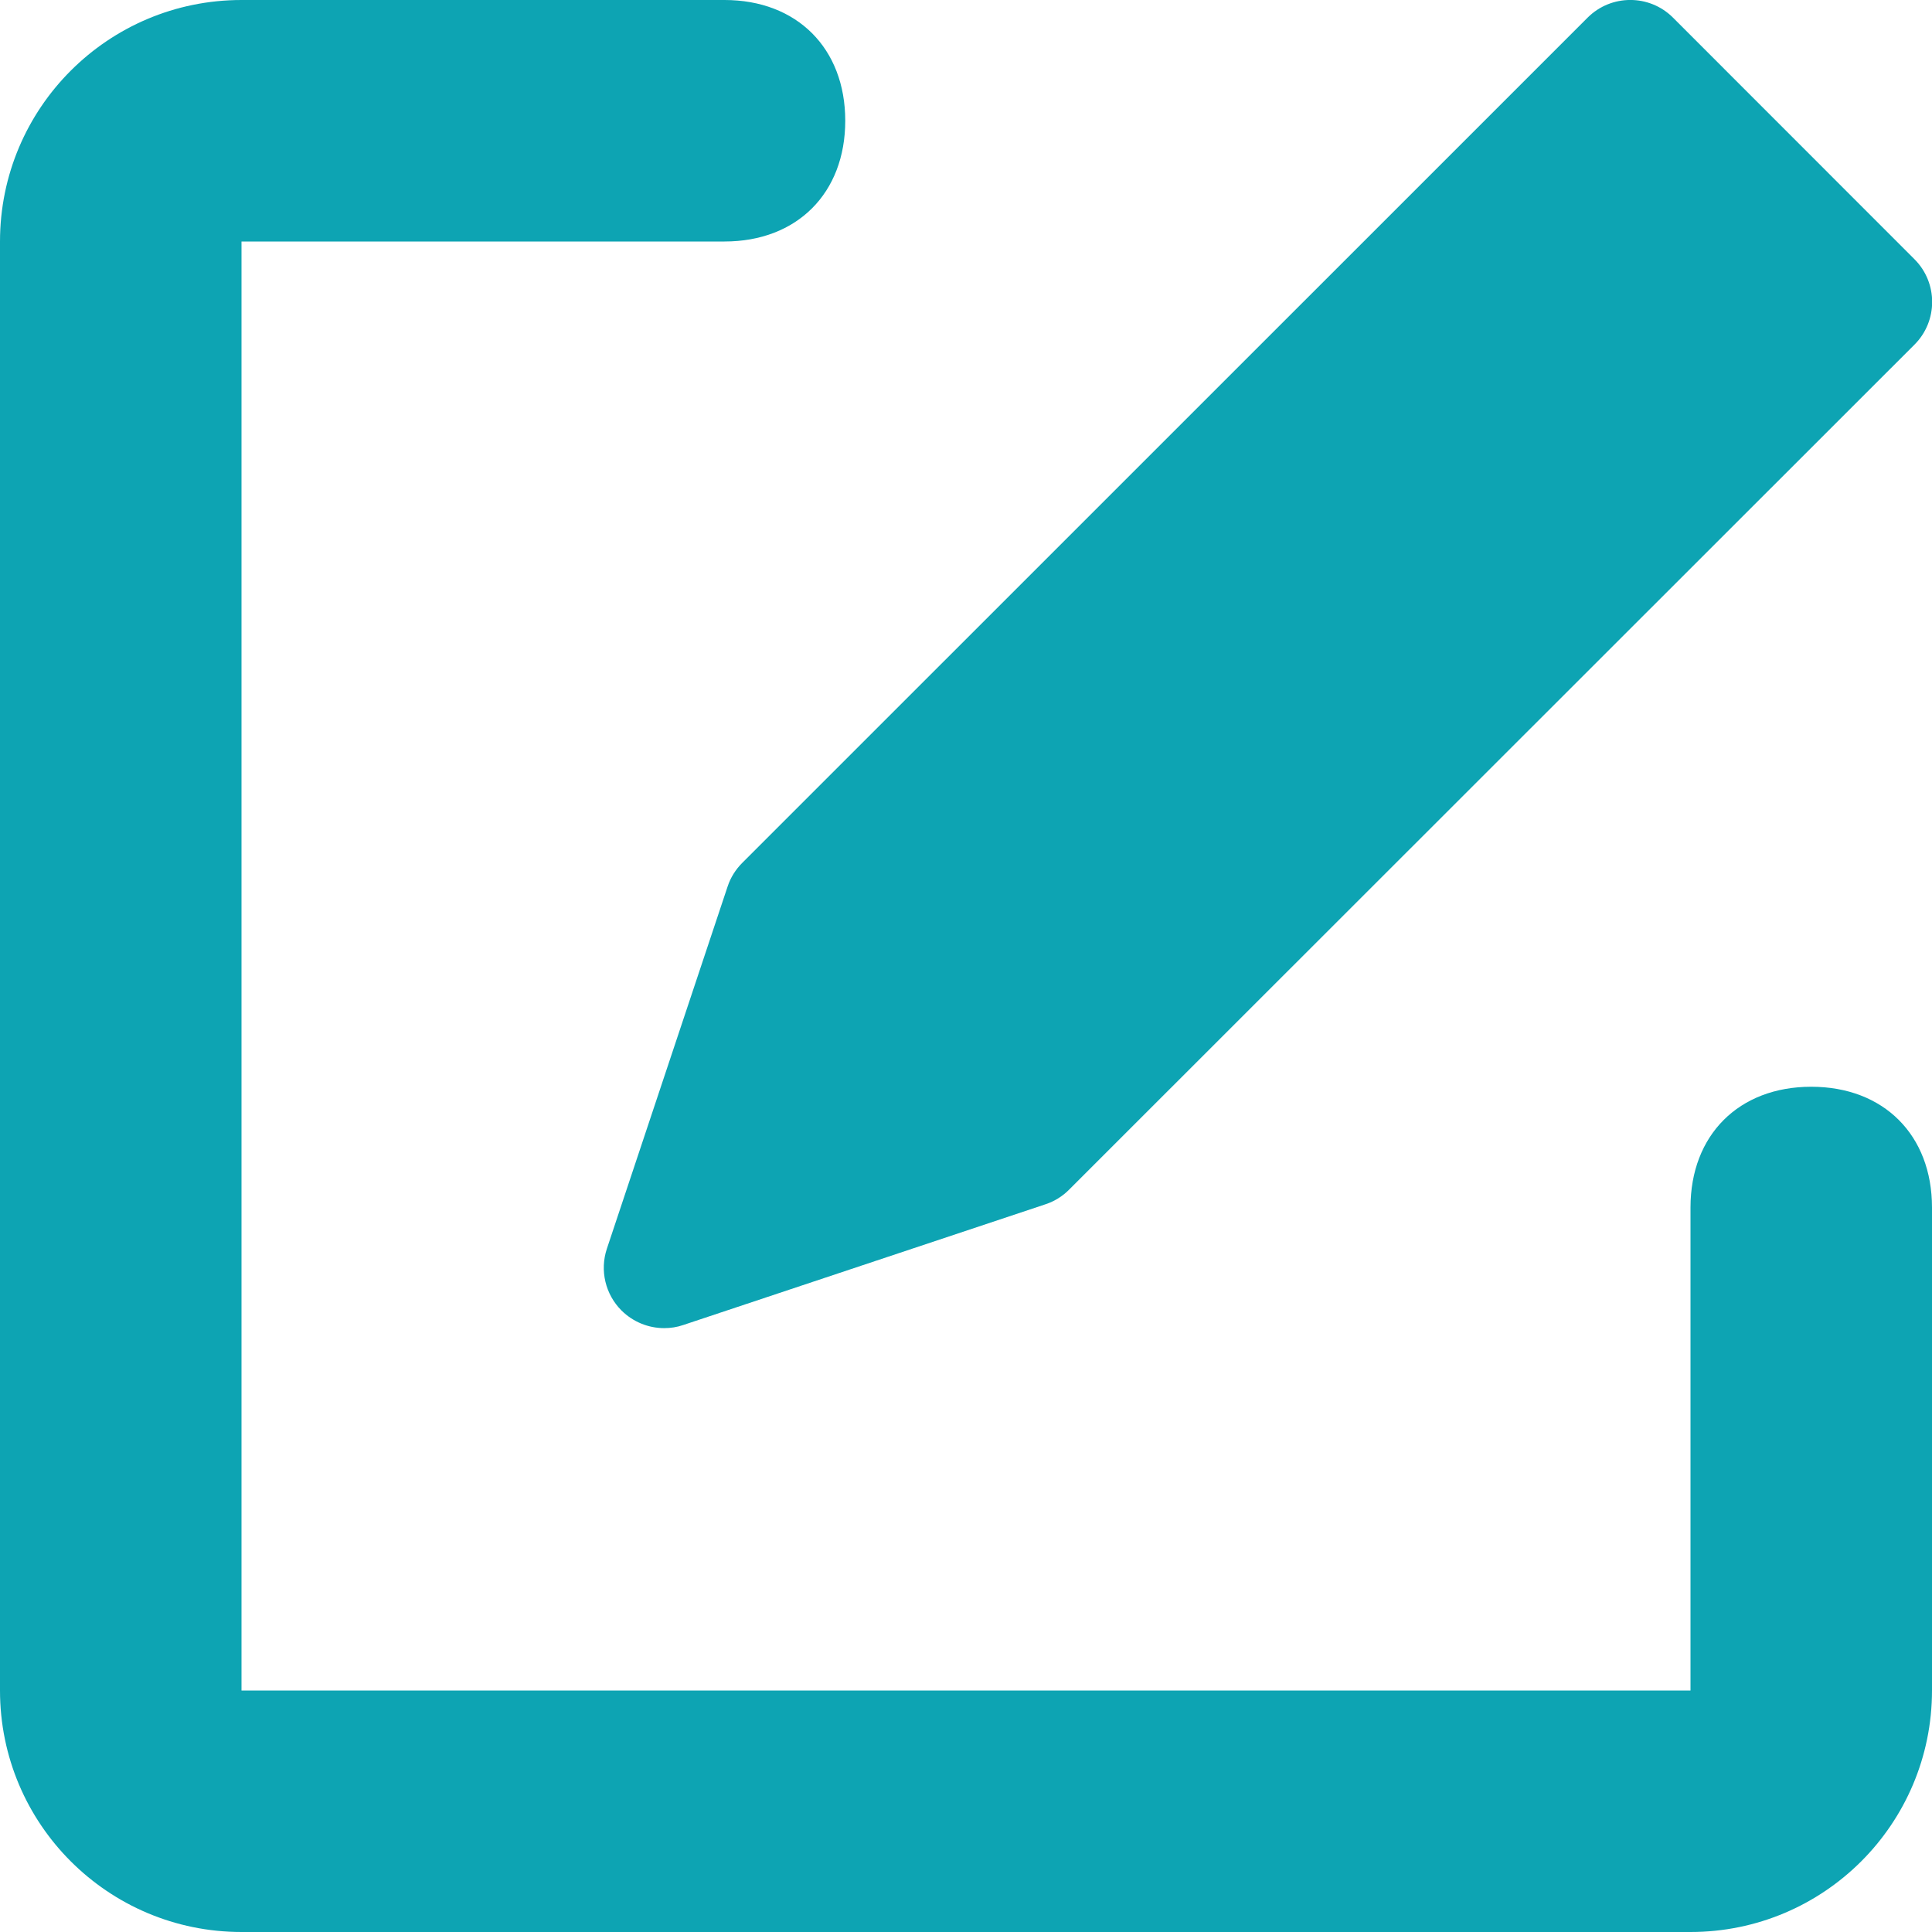
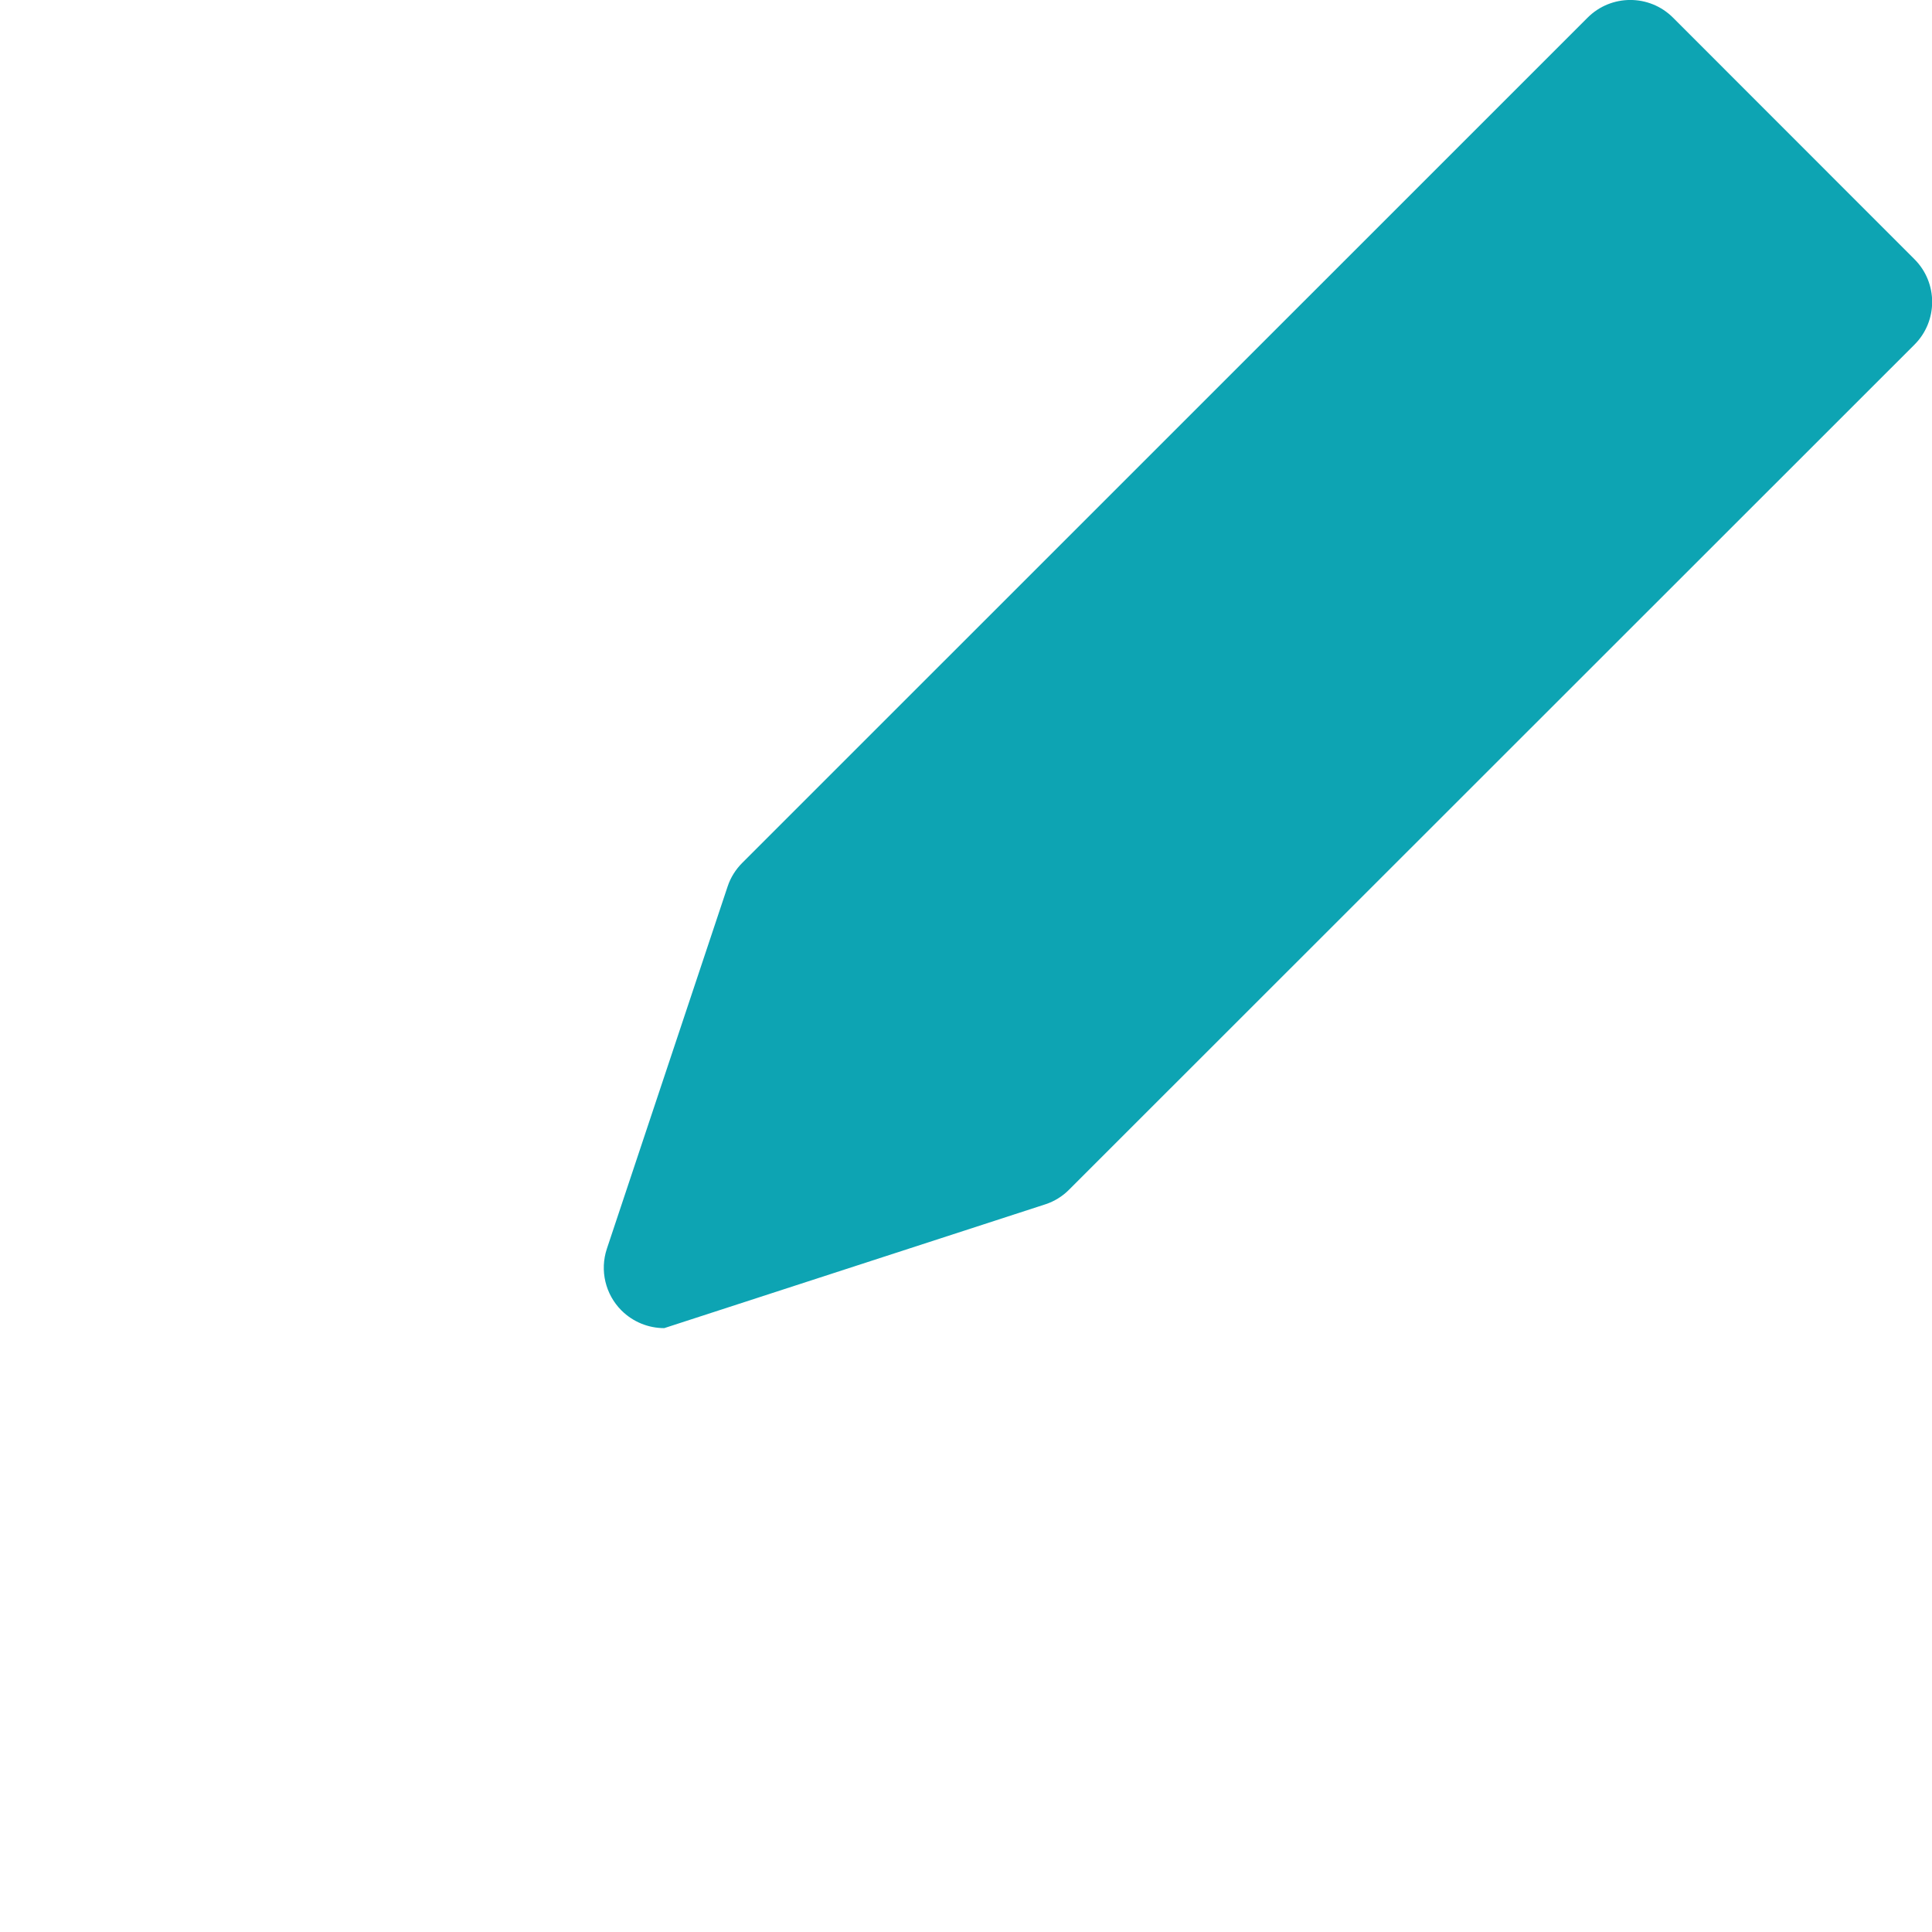
<svg xmlns="http://www.w3.org/2000/svg" width="16" height="16" viewBox="0 0 16 16" fill="none">
  <g id="Icon/Fill/Edit" clip-path="url(#clip0_3887_27220)">
    <g id="Group">
-       <path id="Vector" d="M15 9C14.4 9 14 9.4 14 10V14H2V2H6C6.6 2 7 1.6 7 1C7 0.4 6.6 0 6 0H2C0.895 0 0 0.895 0 2V14C0 15.105 0.895 16 2 16H14C15.105 16 16 15.105 16 14V10C16 9.4 15.6 9 15 9Z" fill="#0DA4B3" />
-       <path id="Vector_2" d="M13.855 0.146C13.66 -0.049 13.343 -0.049 13.148 0.146L6.147 7.146C6.092 7.201 6.05 7.268 6.026 7.341L5.026 10.341C4.966 10.521 5.013 10.719 5.147 10.853C5.243 10.948 5.37 10.999 5.501 10.999C5.554 10.999 5.607 10.991 5.659 10.973L8.659 9.973C8.732 9.949 8.8 9.907 8.854 9.852L15.855 2.854C16.05 2.659 16.05 2.342 15.855 2.147L13.855 0.146Z" fill="#0DA4B3" />
+       <path id="Vector_2" d="M13.855 0.146C13.66 -0.049 13.343 -0.049 13.148 0.146L6.147 7.146C6.092 7.201 6.05 7.268 6.026 7.341L5.026 10.341C4.966 10.521 5.013 10.719 5.147 10.853C5.243 10.948 5.37 10.999 5.501 10.999L8.659 9.973C8.732 9.949 8.8 9.907 8.854 9.852L15.855 2.854C16.05 2.659 16.05 2.342 15.855 2.147L13.855 0.146Z" fill="#0DA4B3" />
    </g>
  </g>
  <defs>
    <clipPath id="clip0_3887_27220">
      <rect width="16" height="16" fill="white" />
    </clipPath>
  </defs>
</svg>